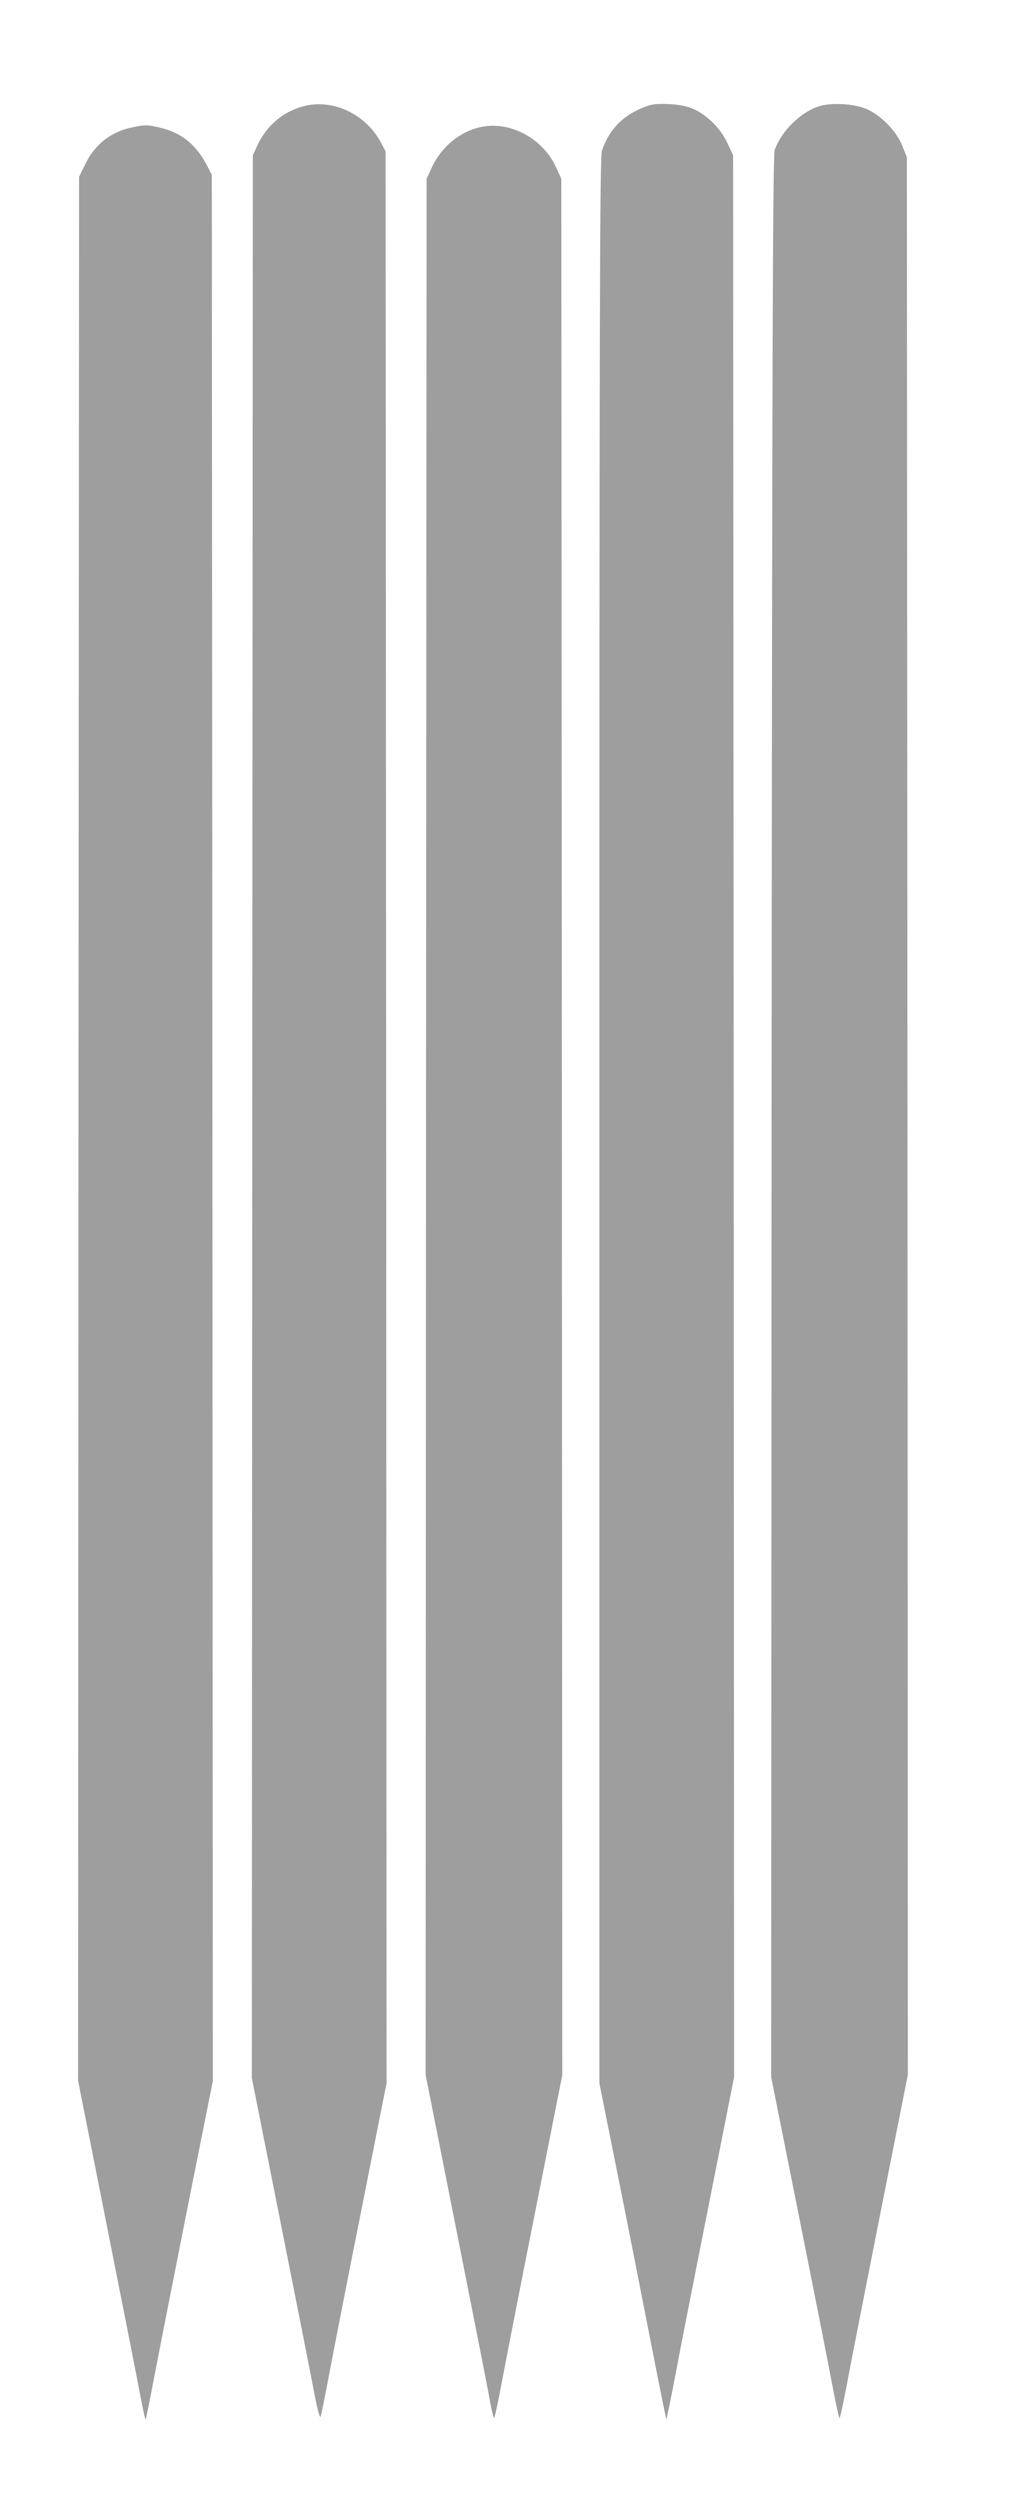
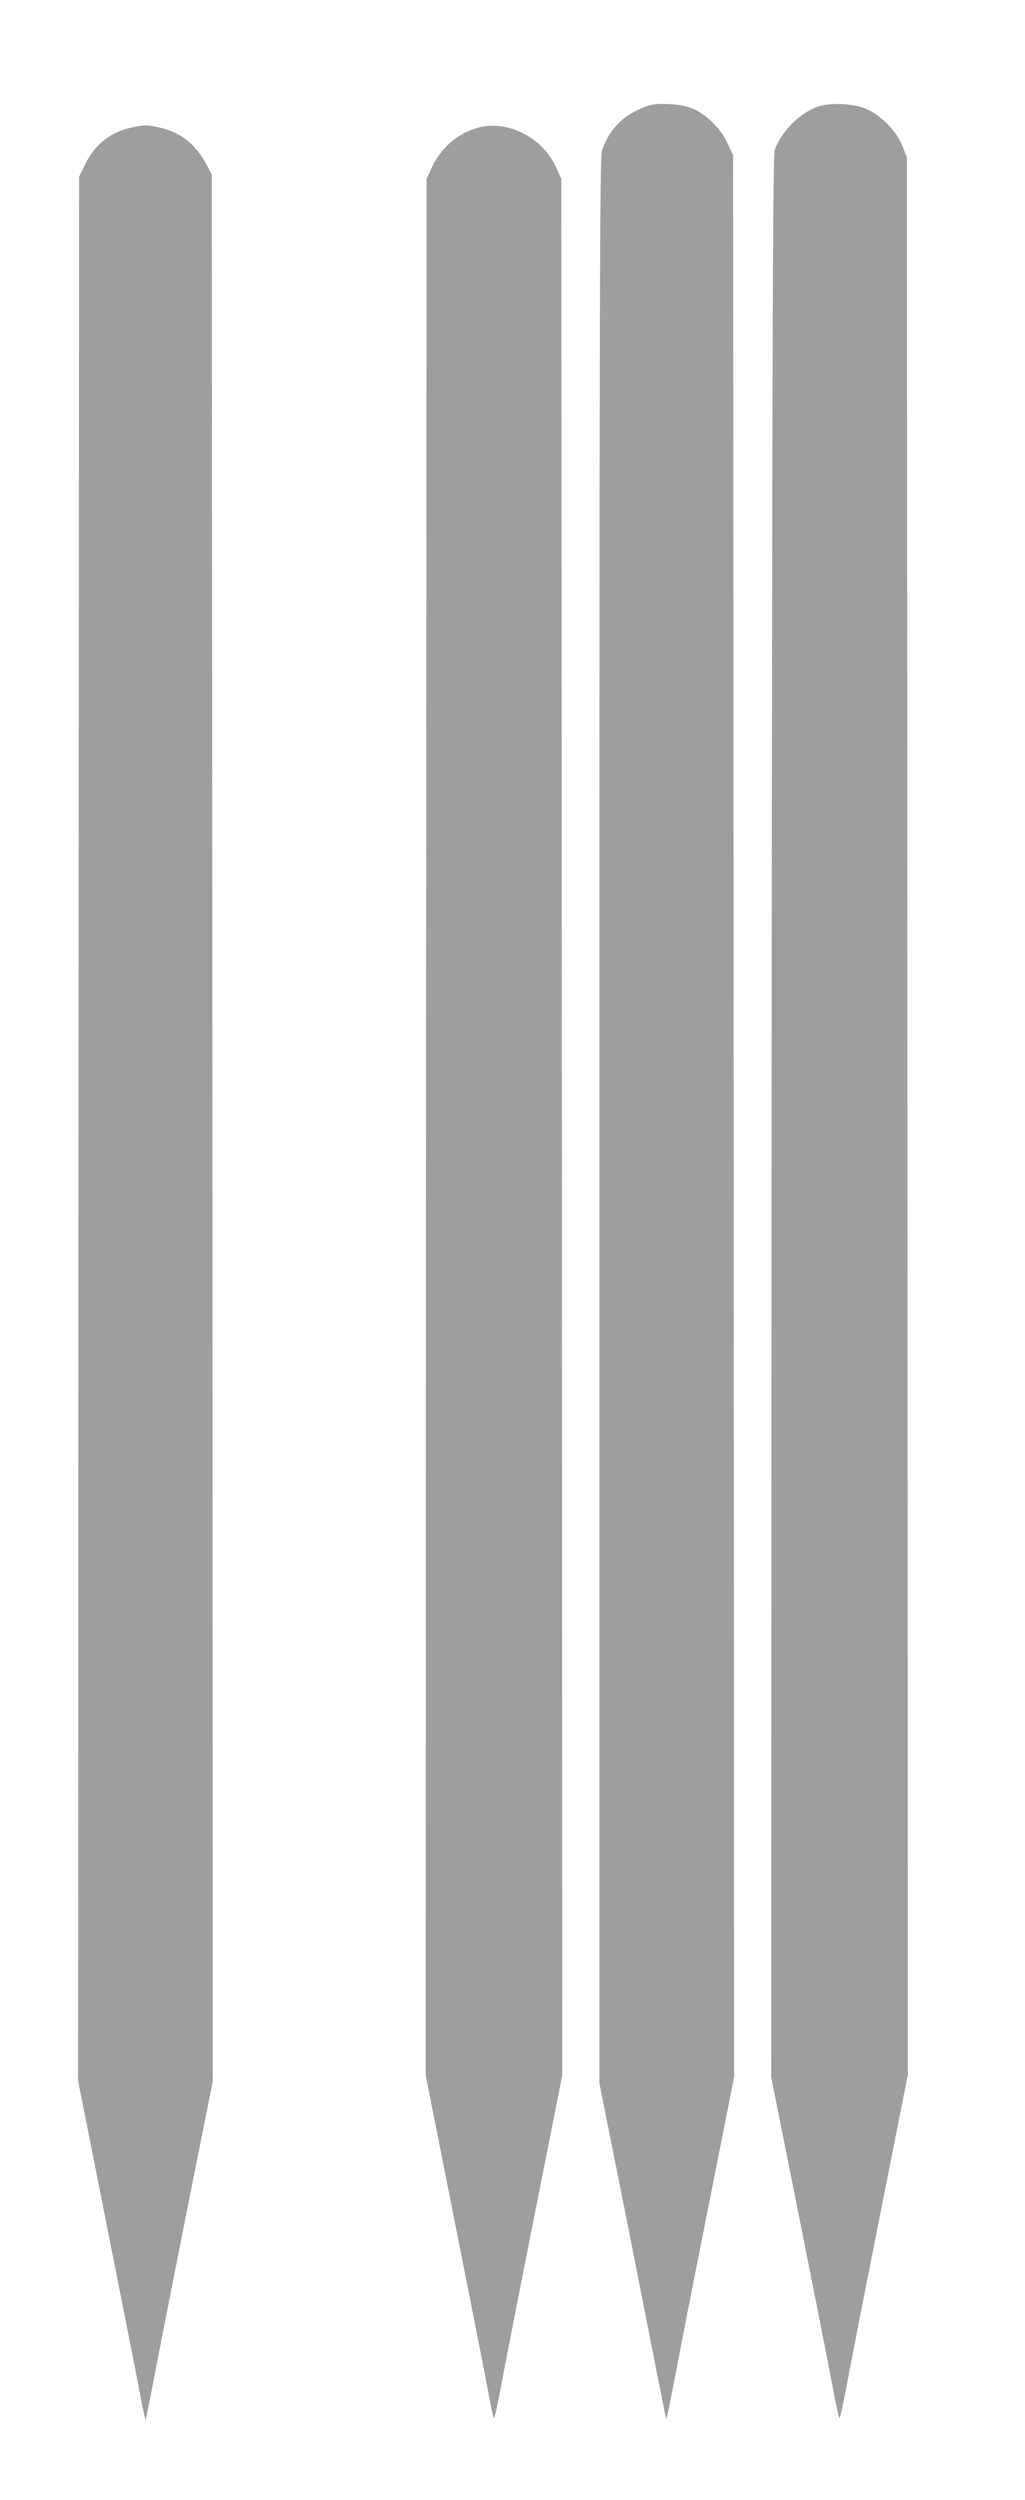
<svg xmlns="http://www.w3.org/2000/svg" version="1.0" width="525pt" height="1280pt" viewBox="0 0 525 1280" preserveAspectRatio="xMidYMid meet">
  <g transform="translate(0,1280) scale(0.1,-0.1)" fill="#9e9e9e" stroke="none">
-     <path d="M1550 12255 c-105 -30 -185 -99 -233 -202 l-22 -48 -3 -4923 -2 -4922 144 -723 c79 -397 157 -791 173 -875 17 -92 31 -145 35 -135 4 10 25 117 48 238 23 121 97 501 166 845 l124 625 -2 4945 -3 4945 -23 44 c-80 149 -250 228 -402 186z" />
    <path d="M3288 12247 c-104 -44 -168 -112 -205 -218 -11 -33 -13 -840 -13 -4967 l0 -4928 90 -449 c50 -248 126 -634 170 -859 44 -225 81 -410 83 -412 1 -2 22 99 46 224 23 125 101 520 172 877 l129 651 -2 4919 -3 4920 -29 62 c-33 73 -104 144 -174 175 -31 14 -74 23 -127 25 -67 3 -89 0 -137 -20z" />
    <path d="M4189 12254 c-94 -33 -188 -128 -221 -222 -10 -30 -13 -999 -16 -4952 l-2 -4915 144 -720 c79 -396 157 -789 172 -872 16 -84 31 -153 34 -153 3 0 18 69 34 153 15 83 93 479 172 879 l144 726 -2 4909 -3 4908 -24 60 c-29 72 -104 150 -176 184 -65 31 -189 38 -256 15z" />
    <path d="M683 12149 c-111 -21 -196 -86 -245 -187 l-33 -67 -3 -4874 -2 -4874 154 -776 c85 -427 162 -818 171 -869 10 -51 19 -91 21 -89 2 2 24 111 49 243 25 131 102 520 170 864 l125 625 -2 4880 -3 4880 -27 52 c-56 105 -130 164 -237 189 -62 15 -77 16 -138 3z" />
    <path d="M2464 12150 c-106 -22 -203 -101 -251 -205 l-28 -60 -3 -4854 -2 -4854 149 -751 c82 -413 160 -808 173 -878 12 -71 25 -128 29 -128 3 0 22 91 43 203 21 111 98 506 172 877 l134 676 -2 4854 -3 4855 -28 61 c-68 146 -234 235 -383 204z" />
  </g>
</svg>